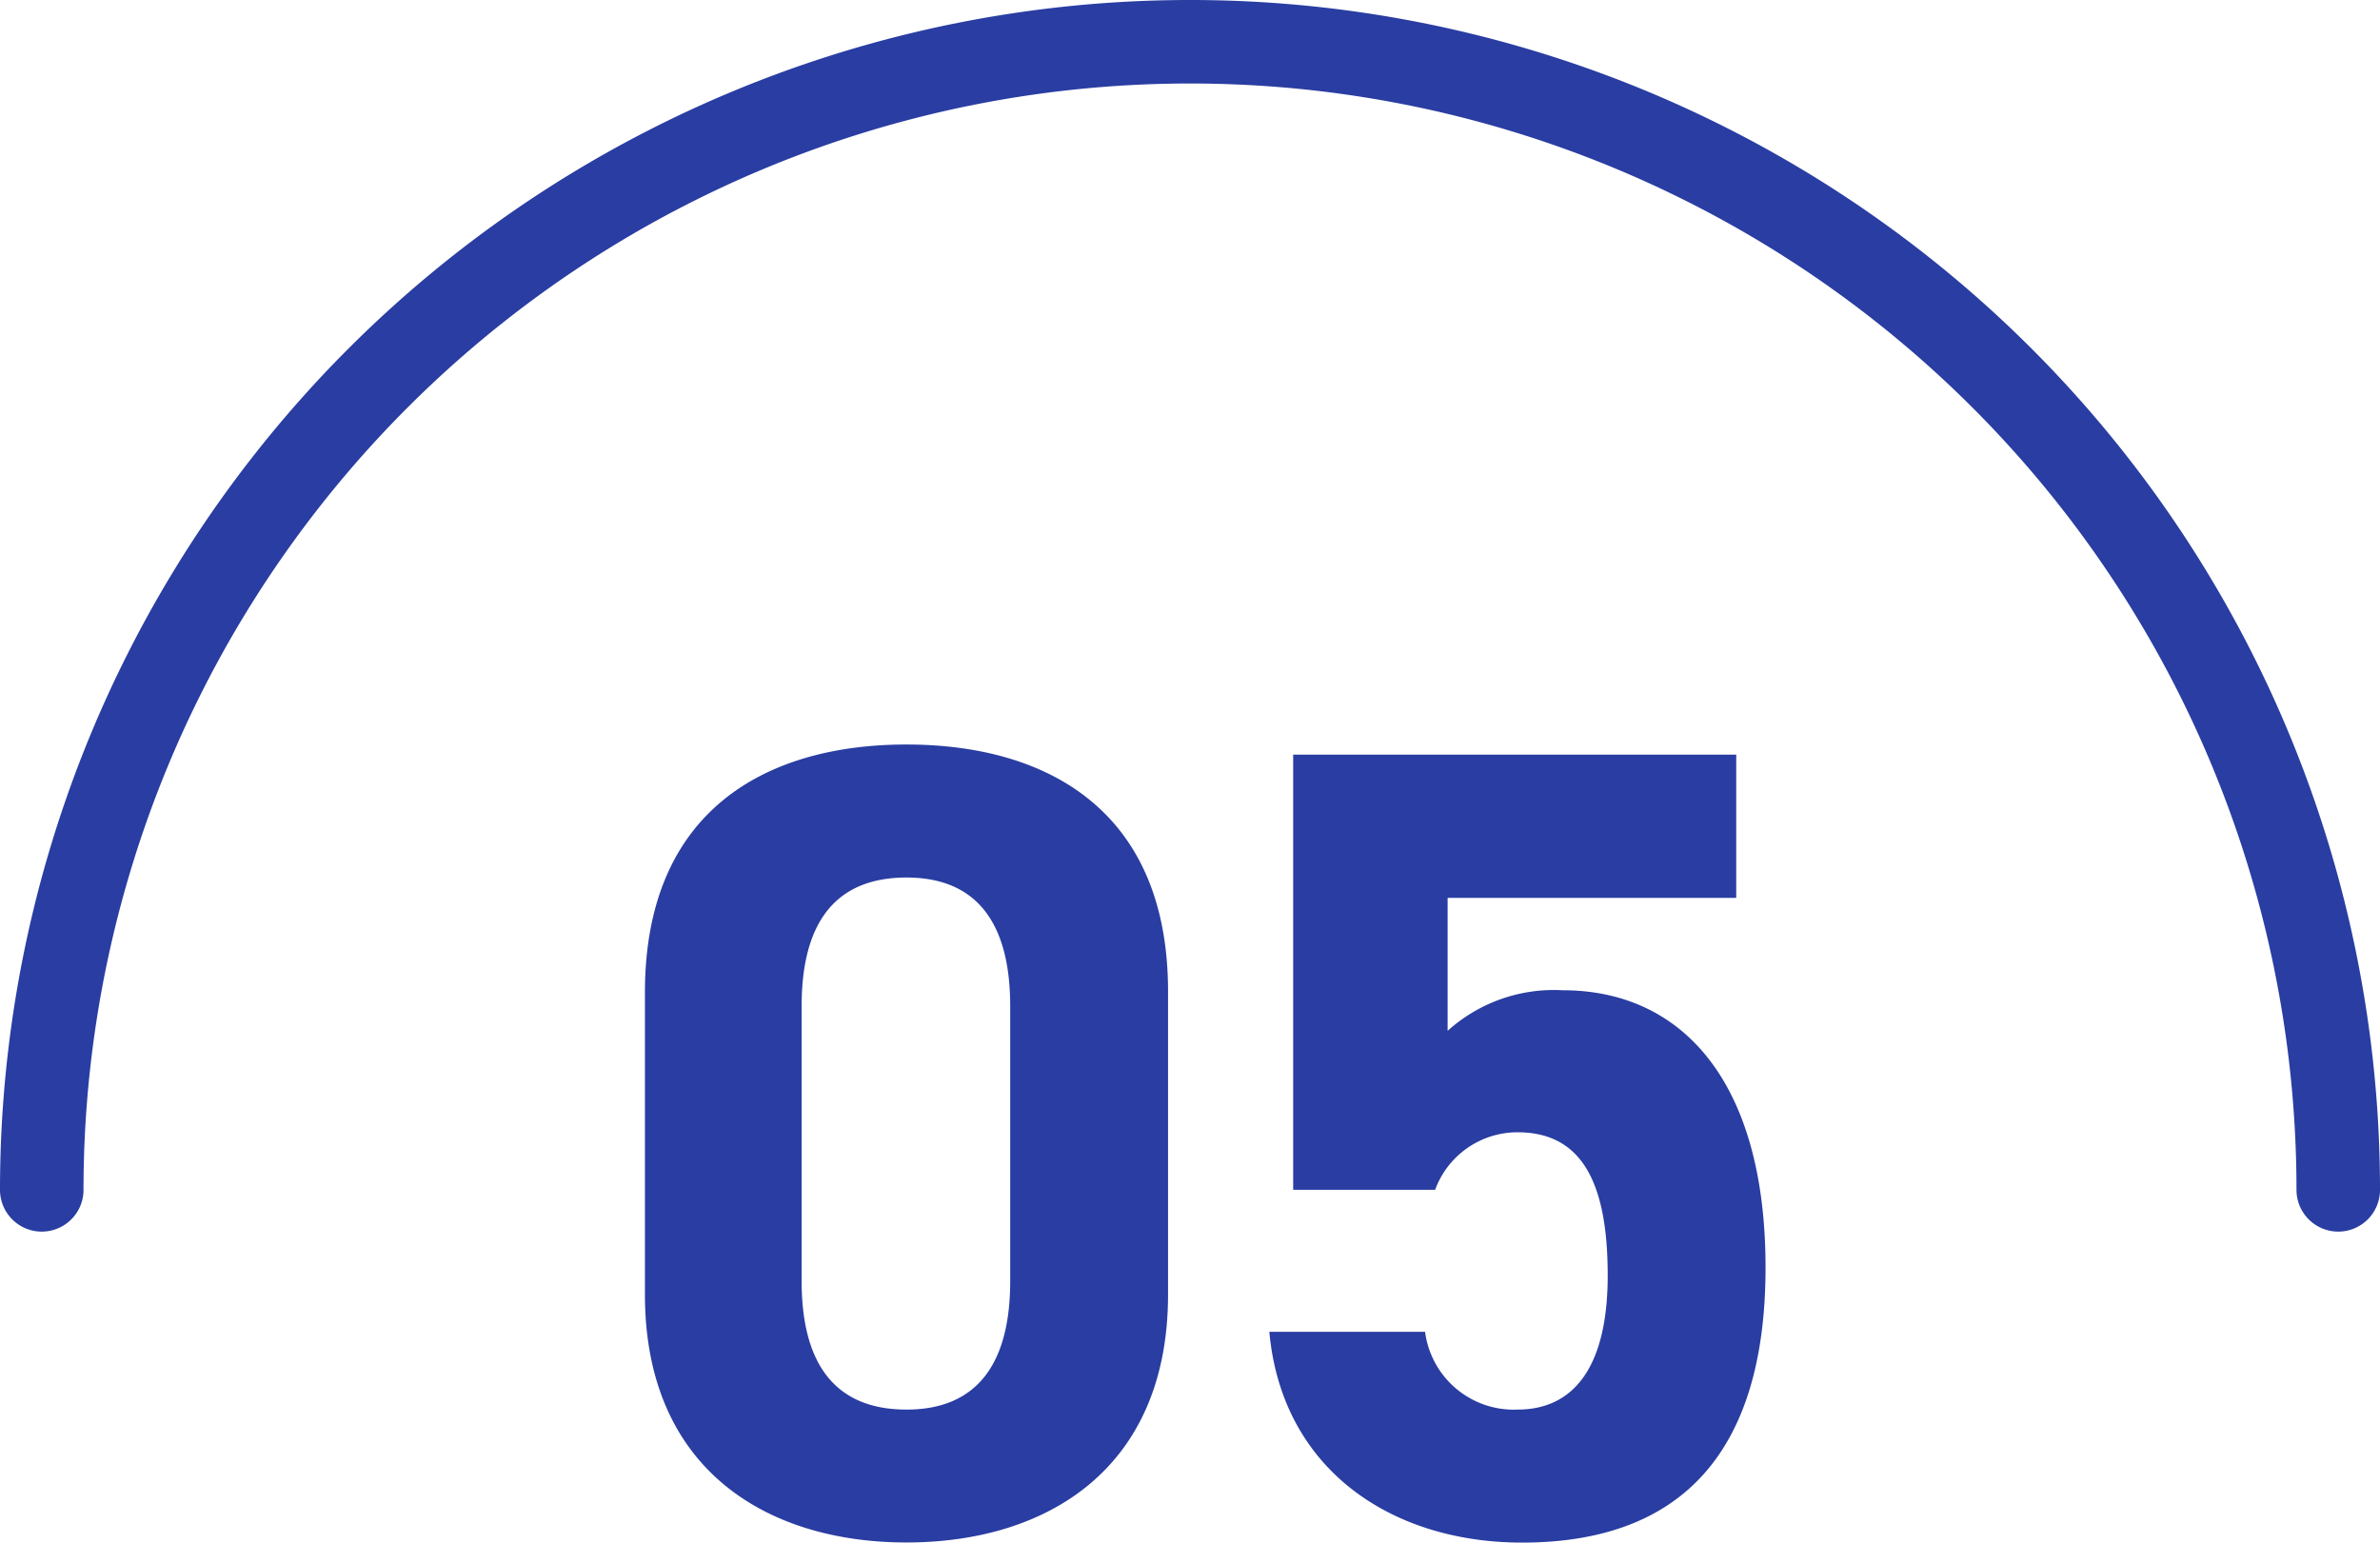
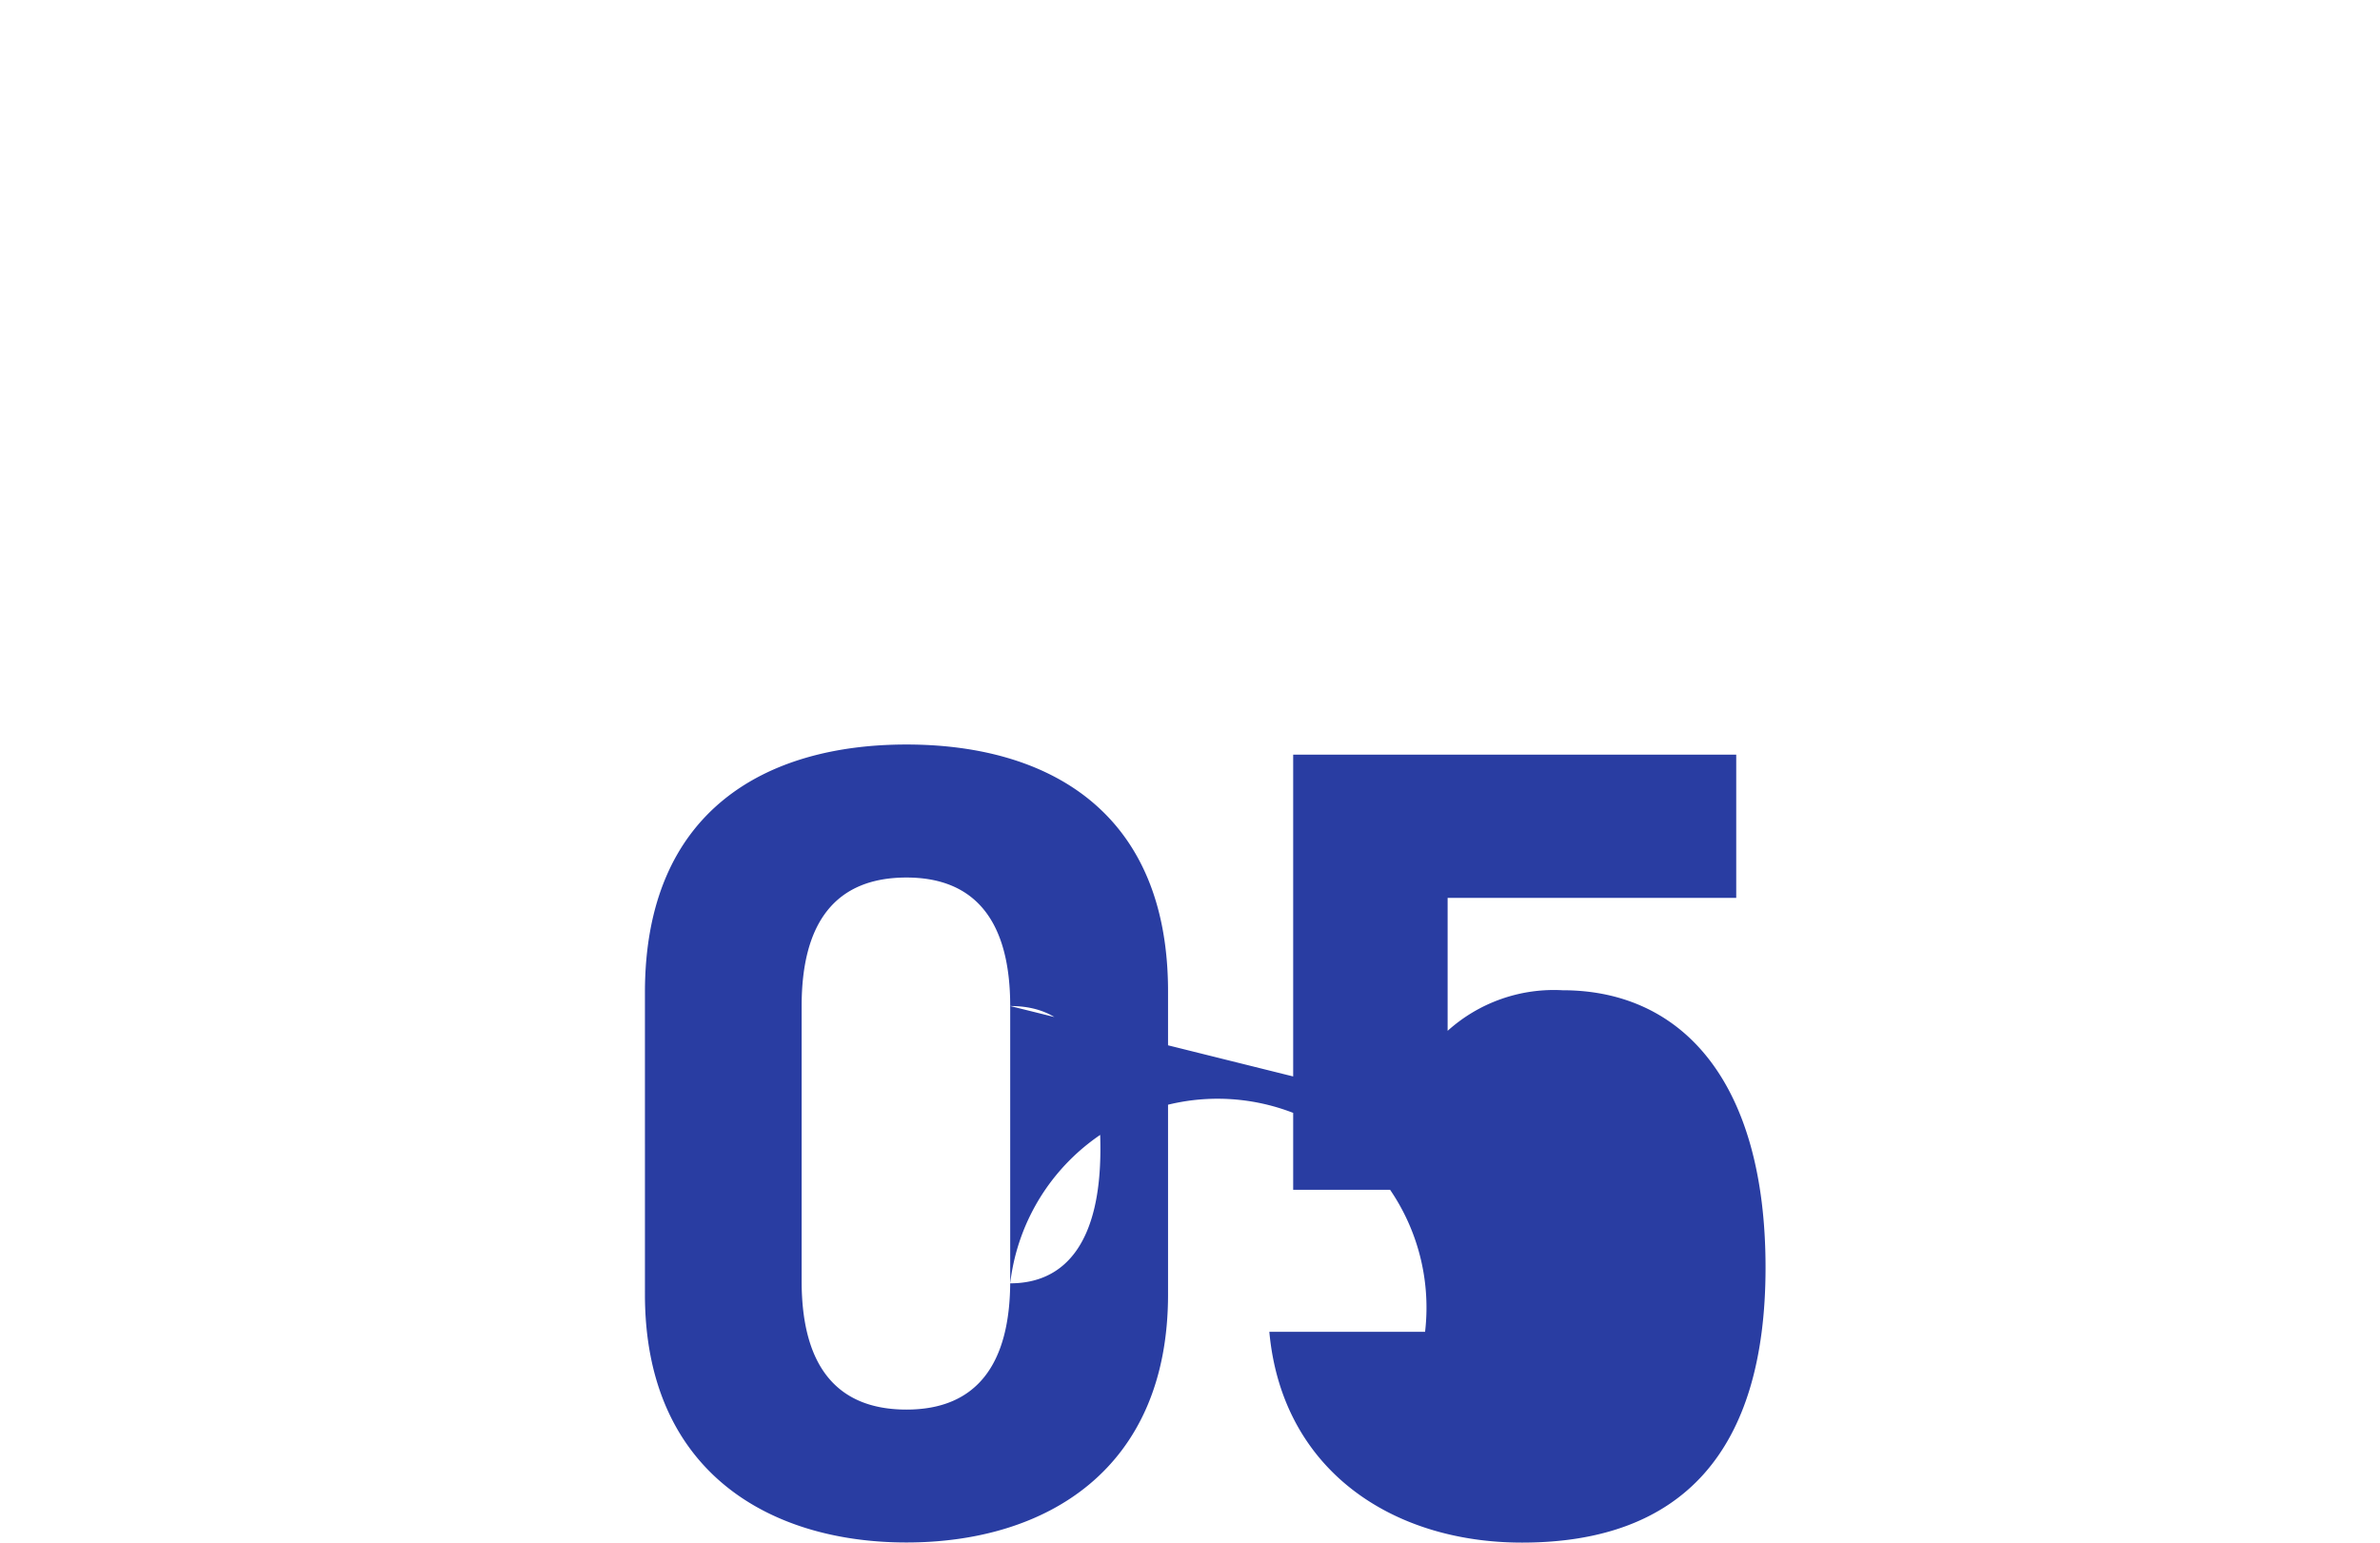
<svg xmlns="http://www.w3.org/2000/svg" width="57" height="36.949" viewBox="0 0 57 36.949">
  <g id="グループ_24" data-name="グループ 24" transform="translate(-247 -1130.294)">
-     <path id="パス_85" data-name="パス 85" d="M-1.026-12.96c0-4.347-2.916-5.913-6.264-5.913s-6.264 1.566-6.264 5.94V-5.7c0 4.185 2.916 5.94 6.264 5.94s6.264-1.752 6.264-5.94zm-3.78.351v6.588c0 2-.81 3.078-2.484 3.078-1.7 0-2.511-1.08-2.511-3.078v-6.588c0-2 .81-3.078 2.511-3.078 1.674 0 2.484 1.08 2.484 3.078zm12.15 3.024c1.512 0 2.16 1.161 2.16 3.429 0 2.187-.81 3.213-2.16 3.213A2.141 2.141 0 015.13-4.806H1.4C1.7-1.512 4.32.243 7.452.243c3.834 0 5.832-2.187 5.832-6.588 0-4.455-2-6.642-4.86-6.642a3.8 3.8 0 00-2.754.972V-15.2h6.912v-3.43H1.971v10.422h3.4a2.1 2.1 0 011.973-1.377z" transform="translate(276 1167)" fill="#293da2" />
+     <path id="パス_85" data-name="パス 85" d="M-1.026-12.96c0-4.347-2.916-5.913-6.264-5.913s-6.264 1.566-6.264 5.94V-5.7c0 4.185 2.916 5.94 6.264 5.94s6.264-1.752 6.264-5.94zm-3.78.351v6.588c0 2-.81 3.078-2.484 3.078-1.7 0-2.511-1.08-2.511-3.078v-6.588c0-2 .81-3.078 2.511-3.078 1.674 0 2.484 1.08 2.484 3.078zc1.512 0 2.16 1.161 2.16 3.429 0 2.187-.81 3.213-2.16 3.213A2.141 2.141 0 015.13-4.806H1.4C1.7-1.512 4.32.243 7.452.243c3.834 0 5.832-2.187 5.832-6.588 0-4.455-2-6.642-4.86-6.642a3.8 3.8 0 00-2.754.972V-15.2h6.912v-3.43H1.971v10.422h3.4a2.1 2.1 0 011.973-1.377z" transform="translate(276 1167)" fill="#293da2" />
    <g id="グループ_23" data-name="グループ 23" transform="translate(247 1130.294)">
      <g id="グループ_150" data-name="グループ 150">
-         <path id="パス_8" data-name="パス 8" d="M1 28.5a27.5 27.5 0 0155 0" fill="none" stroke="#293da2" stroke-linecap="round" stroke-linejoin="round" stroke-width="2" />
-       </g>
+         </g>
    </g>
  </g>
</svg>